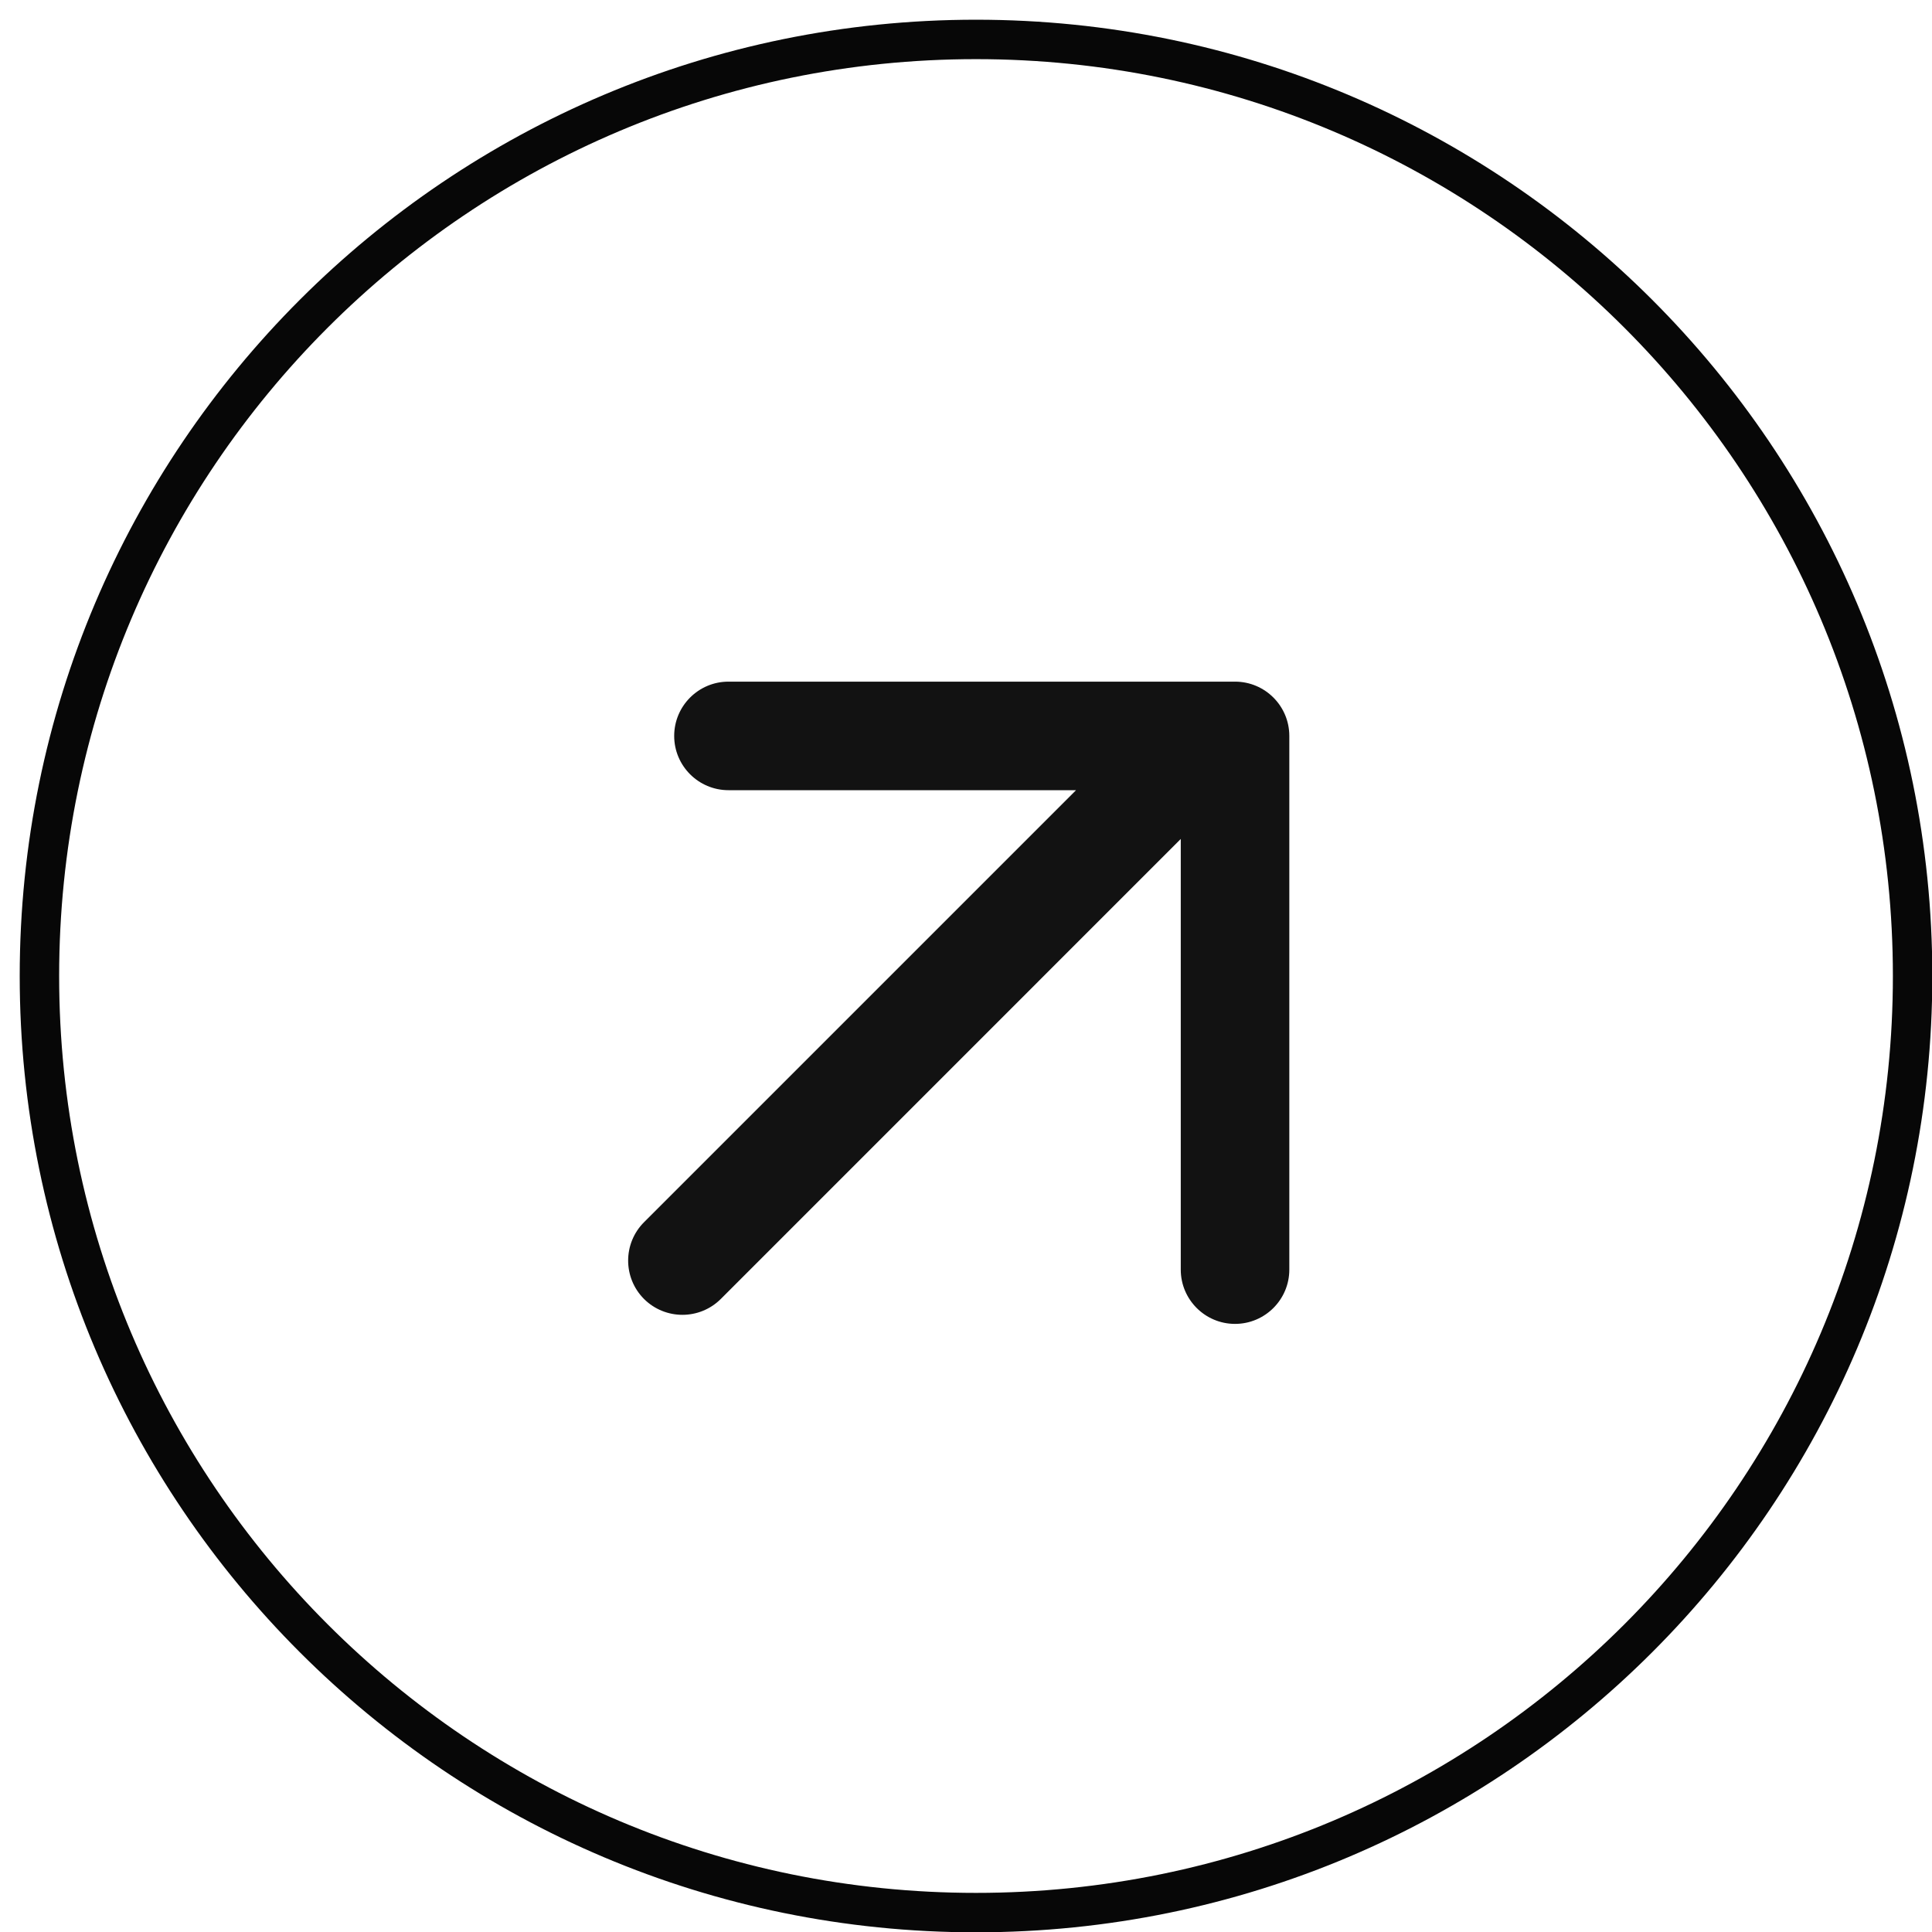
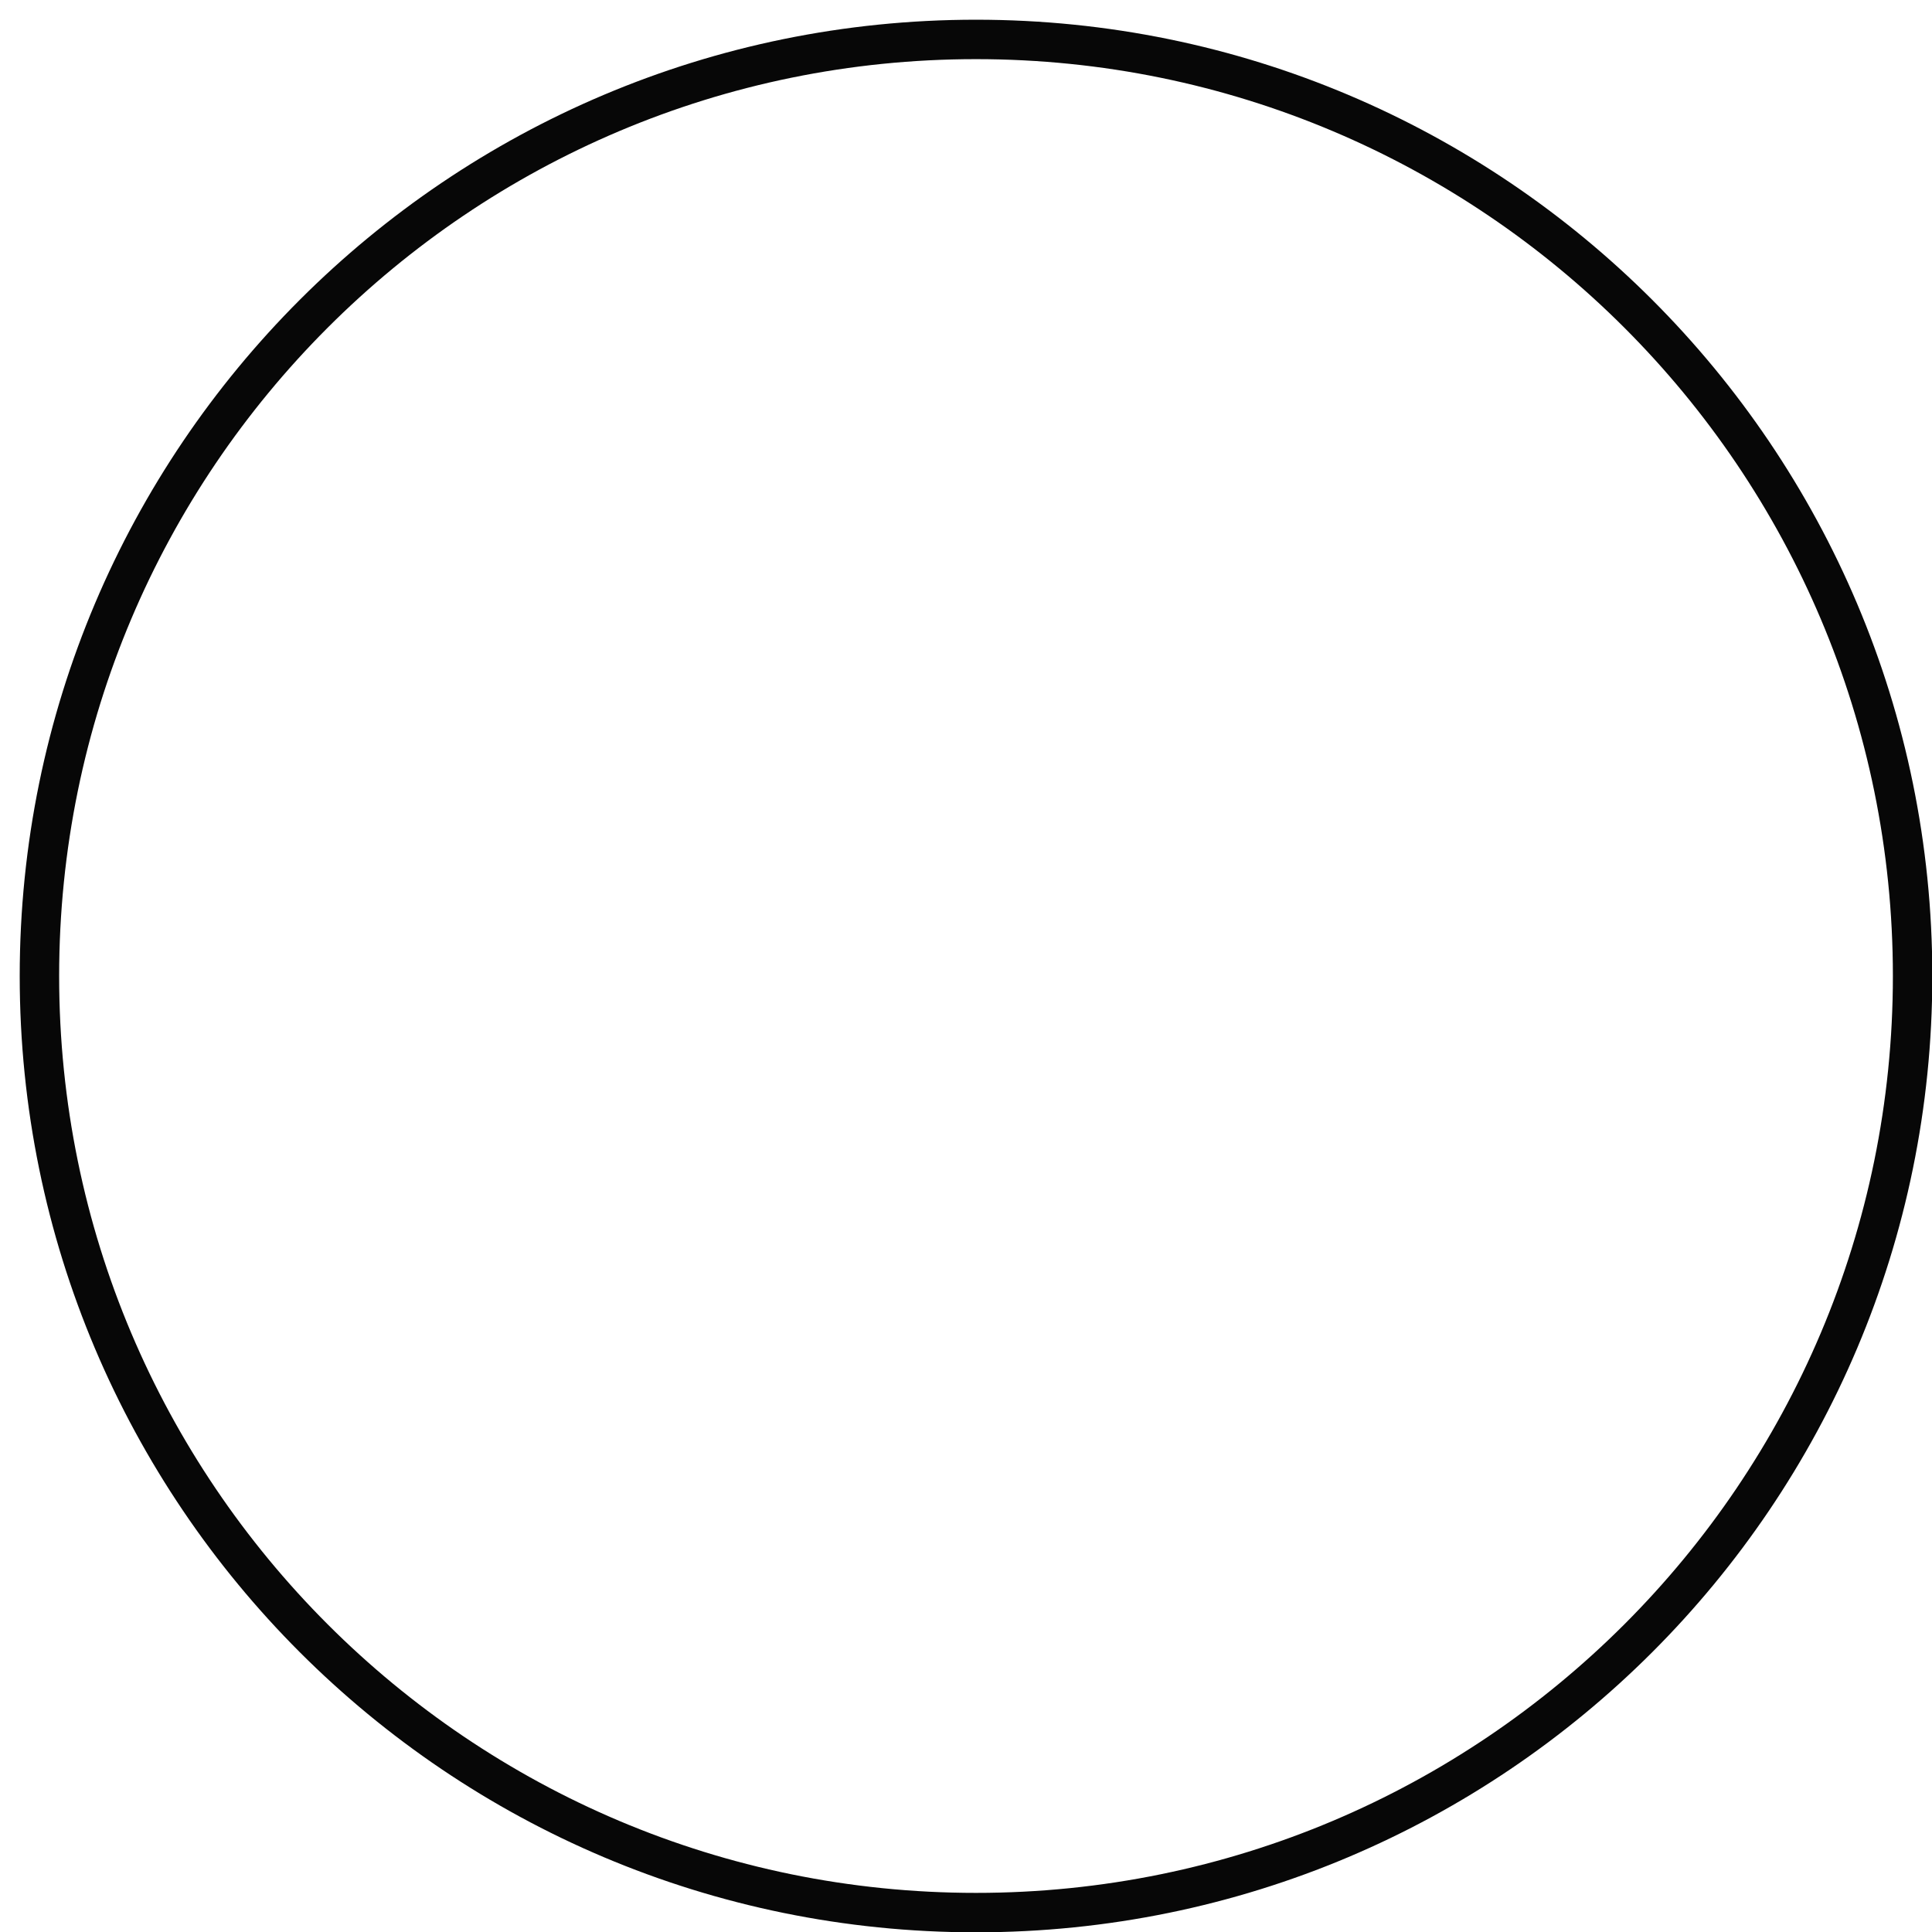
<svg xmlns="http://www.w3.org/2000/svg" width="49" height="49" viewBox="0 0 49 49" fill="none">
  <g id="Group 3711">
    <path id="Vector" d="M24.754 48.508C37.873 48.508 48.508 37.873 48.508 24.754C48.508 11.635 37.873 1 24.754 1C11.635 1 1 11.635 1 24.754C1 37.873 11.635 48.508 24.754 48.508Z" stroke="#070707" stroke-miterlimit="10" />
-     <path id="Union" fill-rule="evenodd" clip-rule="evenodd" d="M16.334 32.945C16.603 33.213 16.956 33.347 17.308 33.347C17.66 33.347 18.012 33.213 18.281 32.945L29.947 21.278V32.201C29.947 32.96 30.564 33.577 31.323 33.577C32.083 33.577 32.7 32.96 32.7 32.201V18.665C32.7 17.905 32.083 17.288 31.323 17.288H30.621C30.616 17.288 30.611 17.288 30.605 17.288H18.476C17.716 17.288 17.099 17.905 17.099 18.665C17.099 19.424 17.716 20.041 18.476 20.041H27.291L16.334 30.998C15.797 31.536 15.797 32.407 16.334 32.945Z" fill="#121212" />
  </g>
</svg>